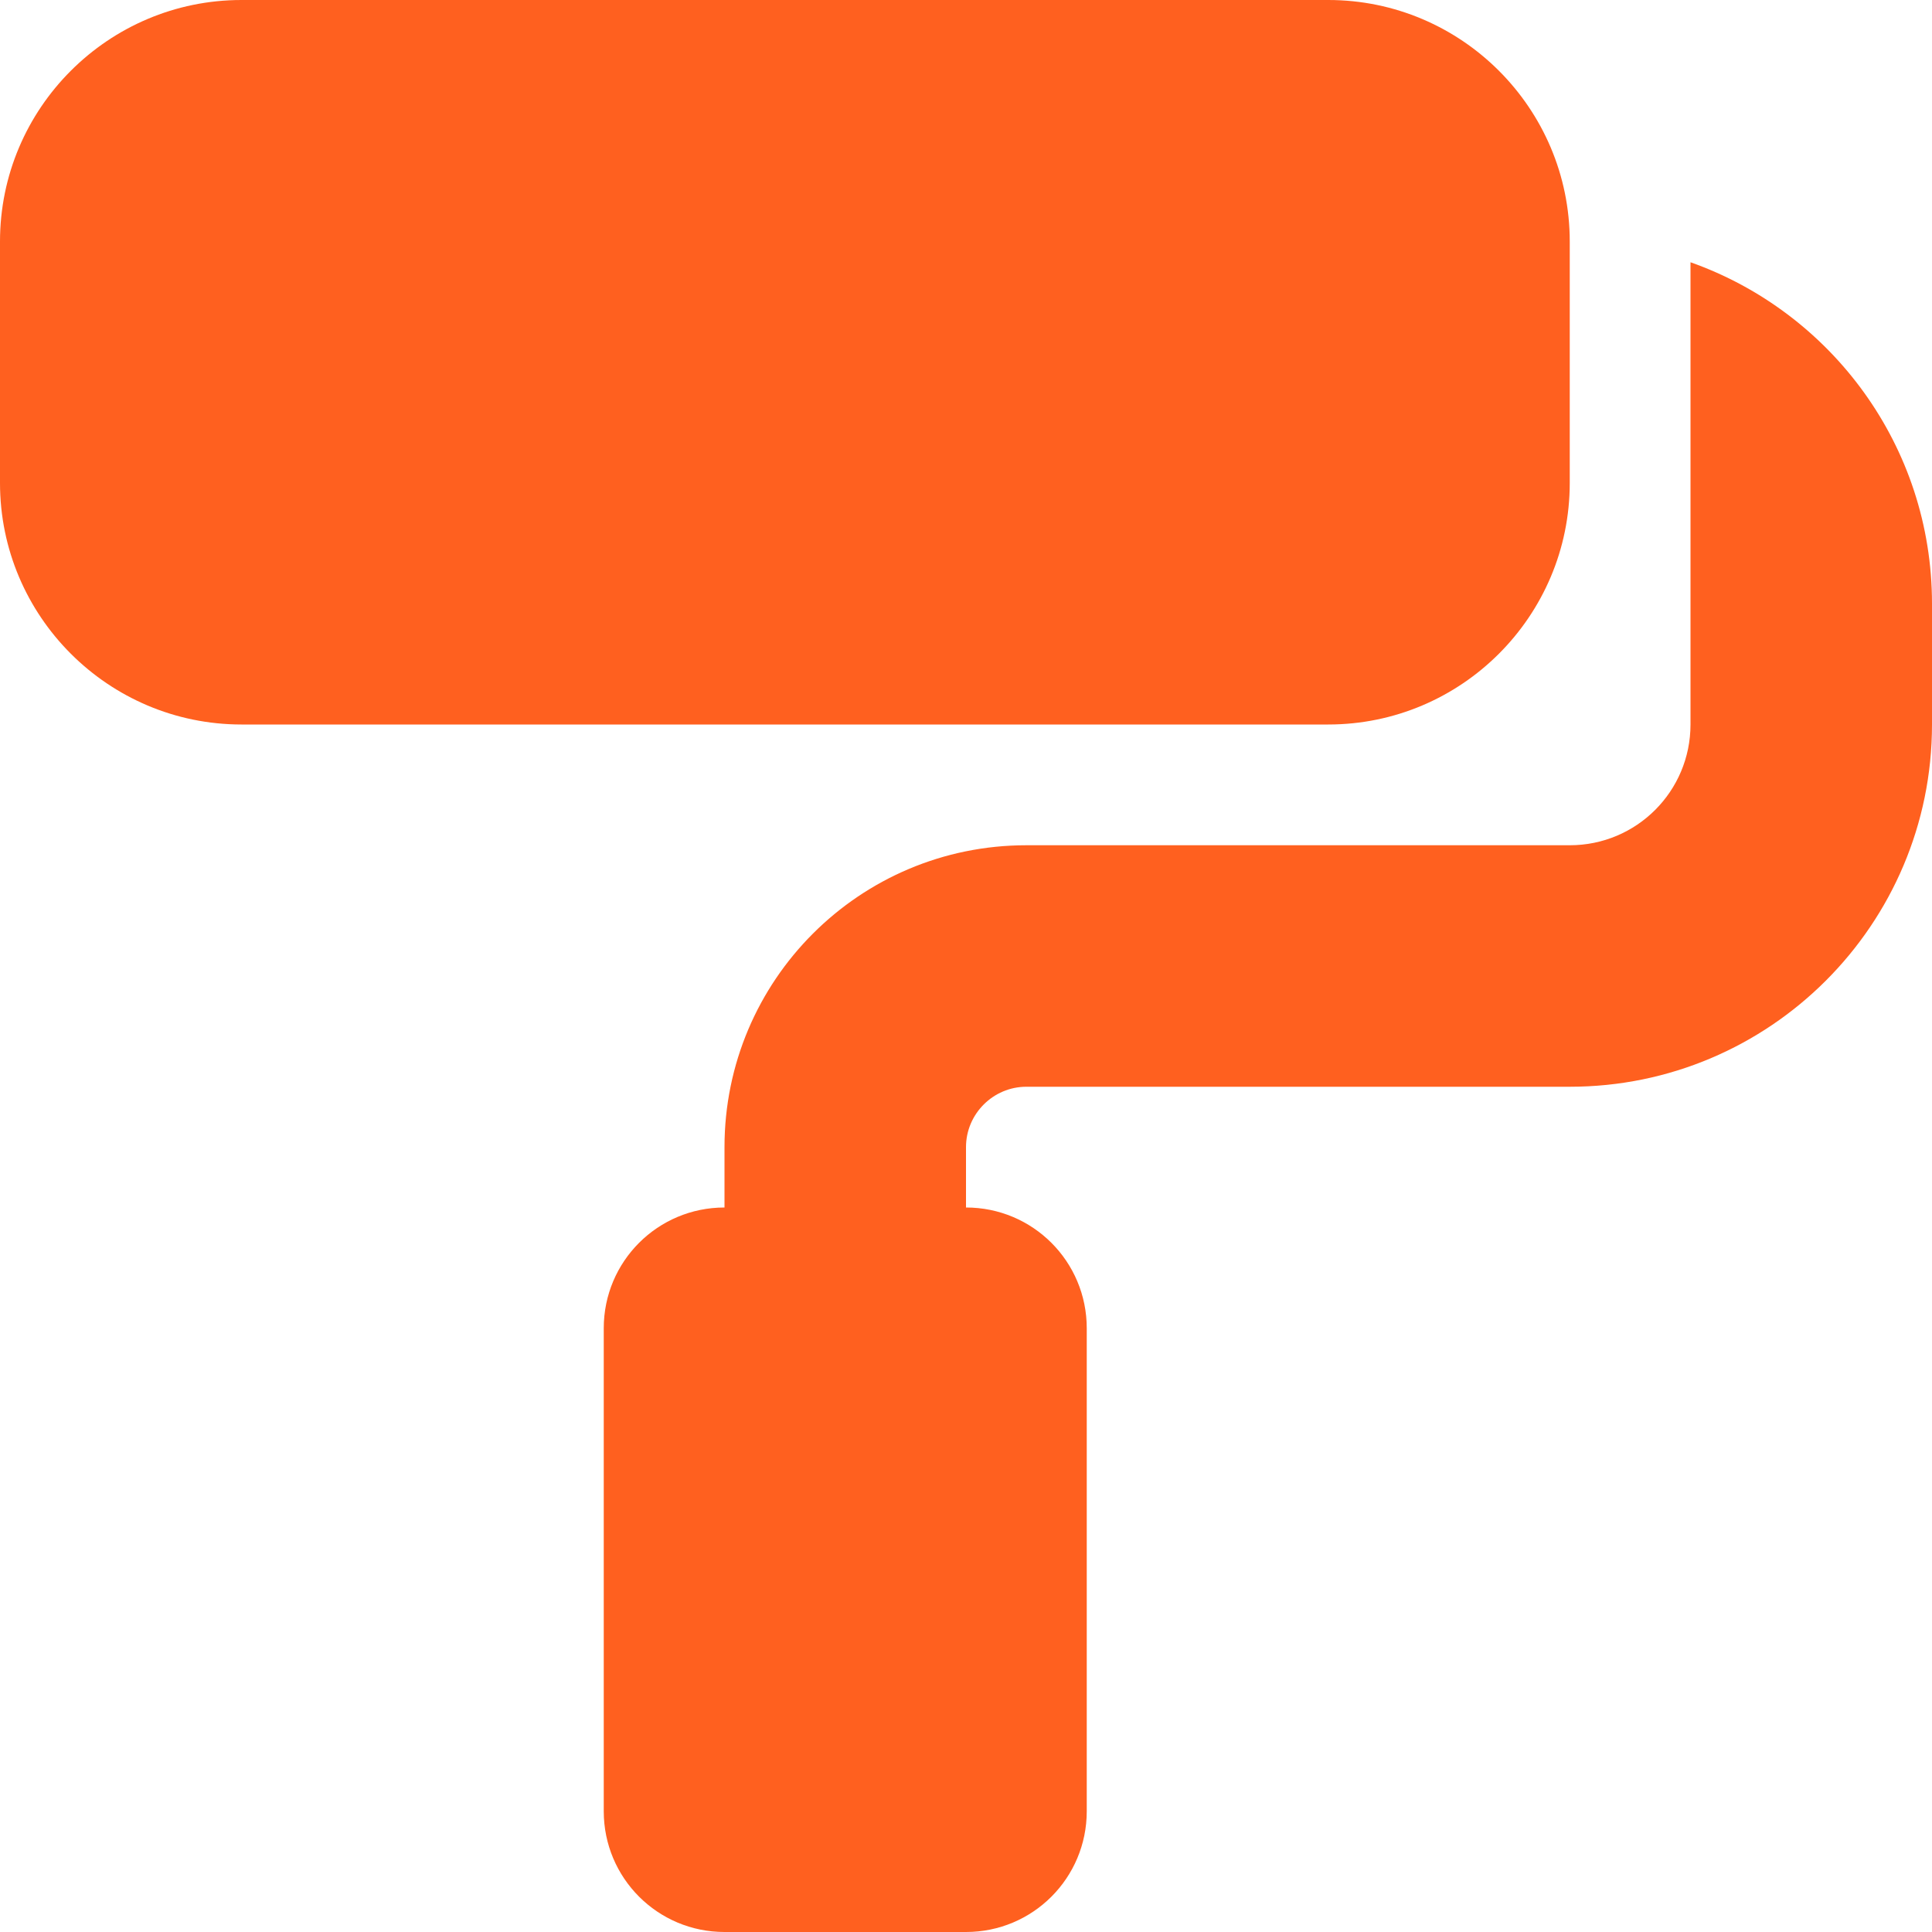
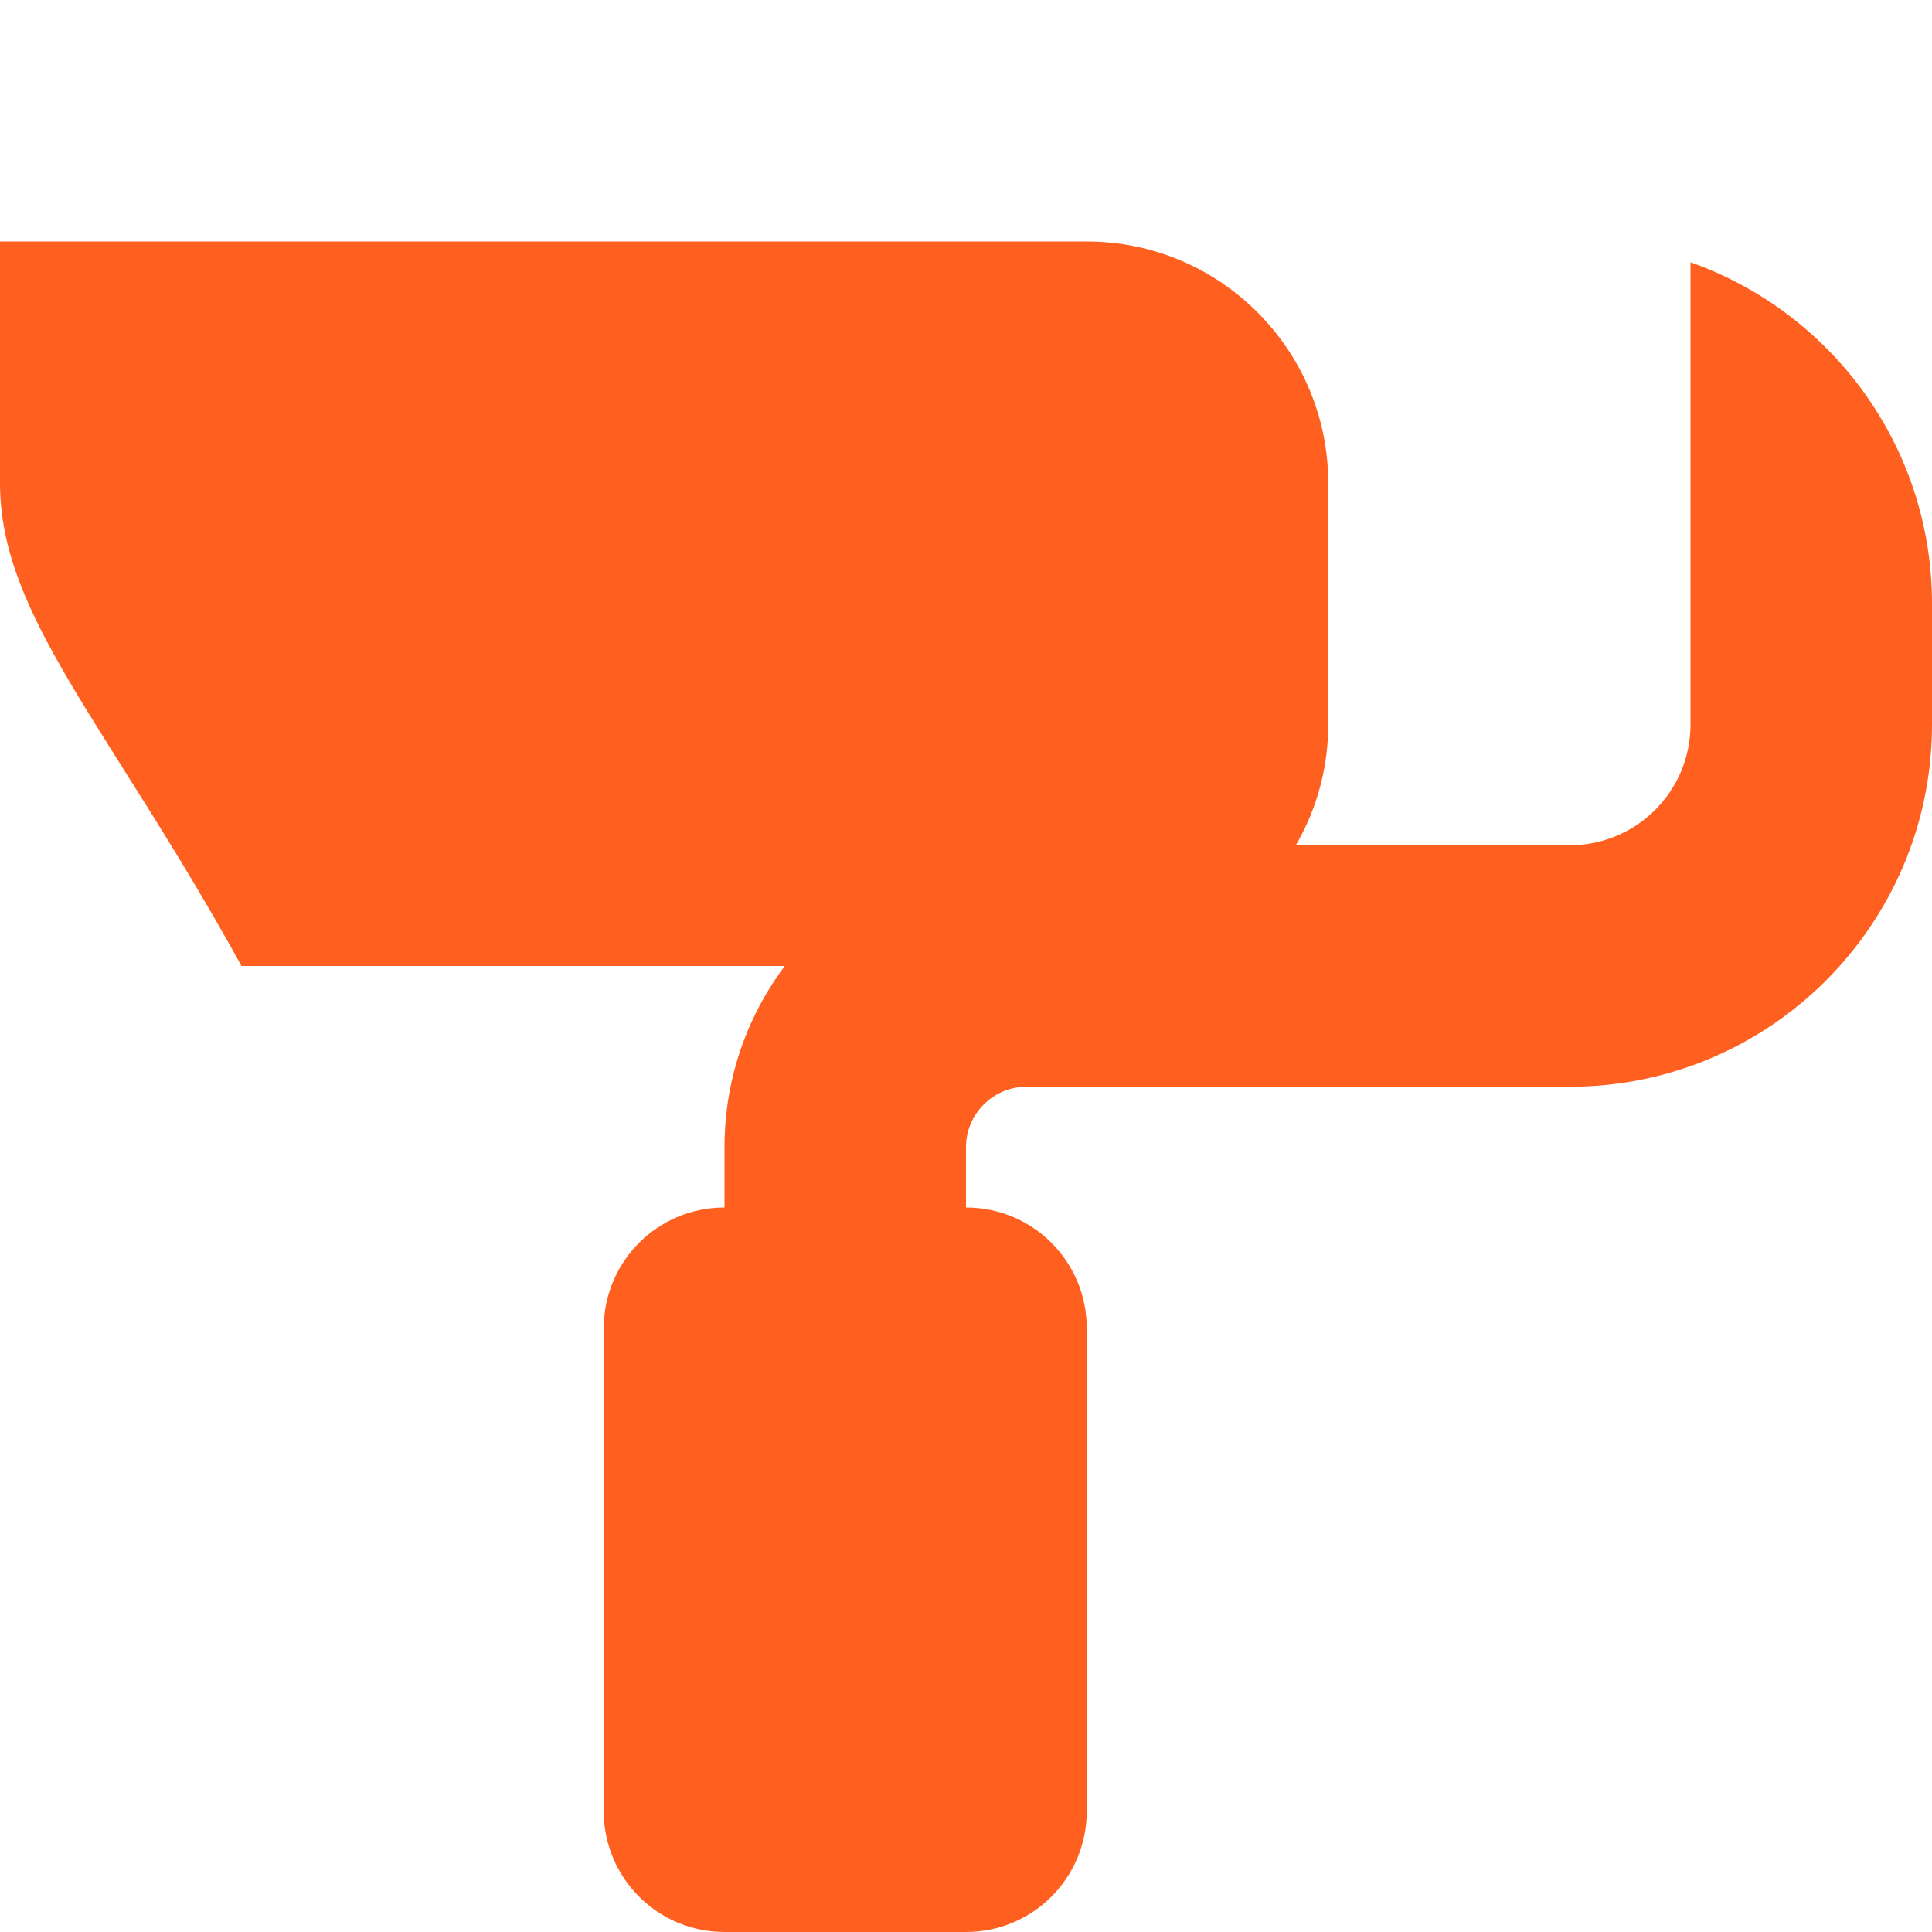
<svg xmlns="http://www.w3.org/2000/svg" id="Layer_1" version="1.1" viewBox="0 0 512 512">
  <defs>
    <style>
      .st0 {
        fill: #ff601f;
      }
    </style>
  </defs>
-   <path class="st0" d="M0,64C0,28.7,28.7,0,64,0h288c35.3,0,64,28.7,64,64v64c0,35.3-28.7,64-64,64H64C28.7,192,0,163.3,0,128v-64ZM160,352c0-17.7,14.3-32,32-32v-16c0-44.2,35.8-80,80-80h144c17.7,0,32-14.3,32-32v-122.5c37.3,13.2,64,48.7,64,90.5v32c0,53-43,96-96,96h-144c-8.8,0-16,7.2-16,16v16c17.7,0,32,14.3,32,32v128c0,17.7-14.3,32-32,32h-64c-17.7,0-32-14.3-32-32v-128Z" />
+   <path class="st0" d="M0,64h288c35.3,0,64,28.7,64,64v64c0,35.3-28.7,64-64,64H64C28.7,192,0,163.3,0,128v-64ZM160,352c0-17.7,14.3-32,32-32v-16c0-44.2,35.8-80,80-80h144c17.7,0,32-14.3,32-32v-122.5c37.3,13.2,64,48.7,64,90.5v32c0,53-43,96-96,96h-144c-8.8,0-16,7.2-16,16v16c17.7,0,32,14.3,32,32v128c0,17.7-14.3,32-32,32h-64c-17.7,0-32-14.3-32-32v-128Z" />
</svg>